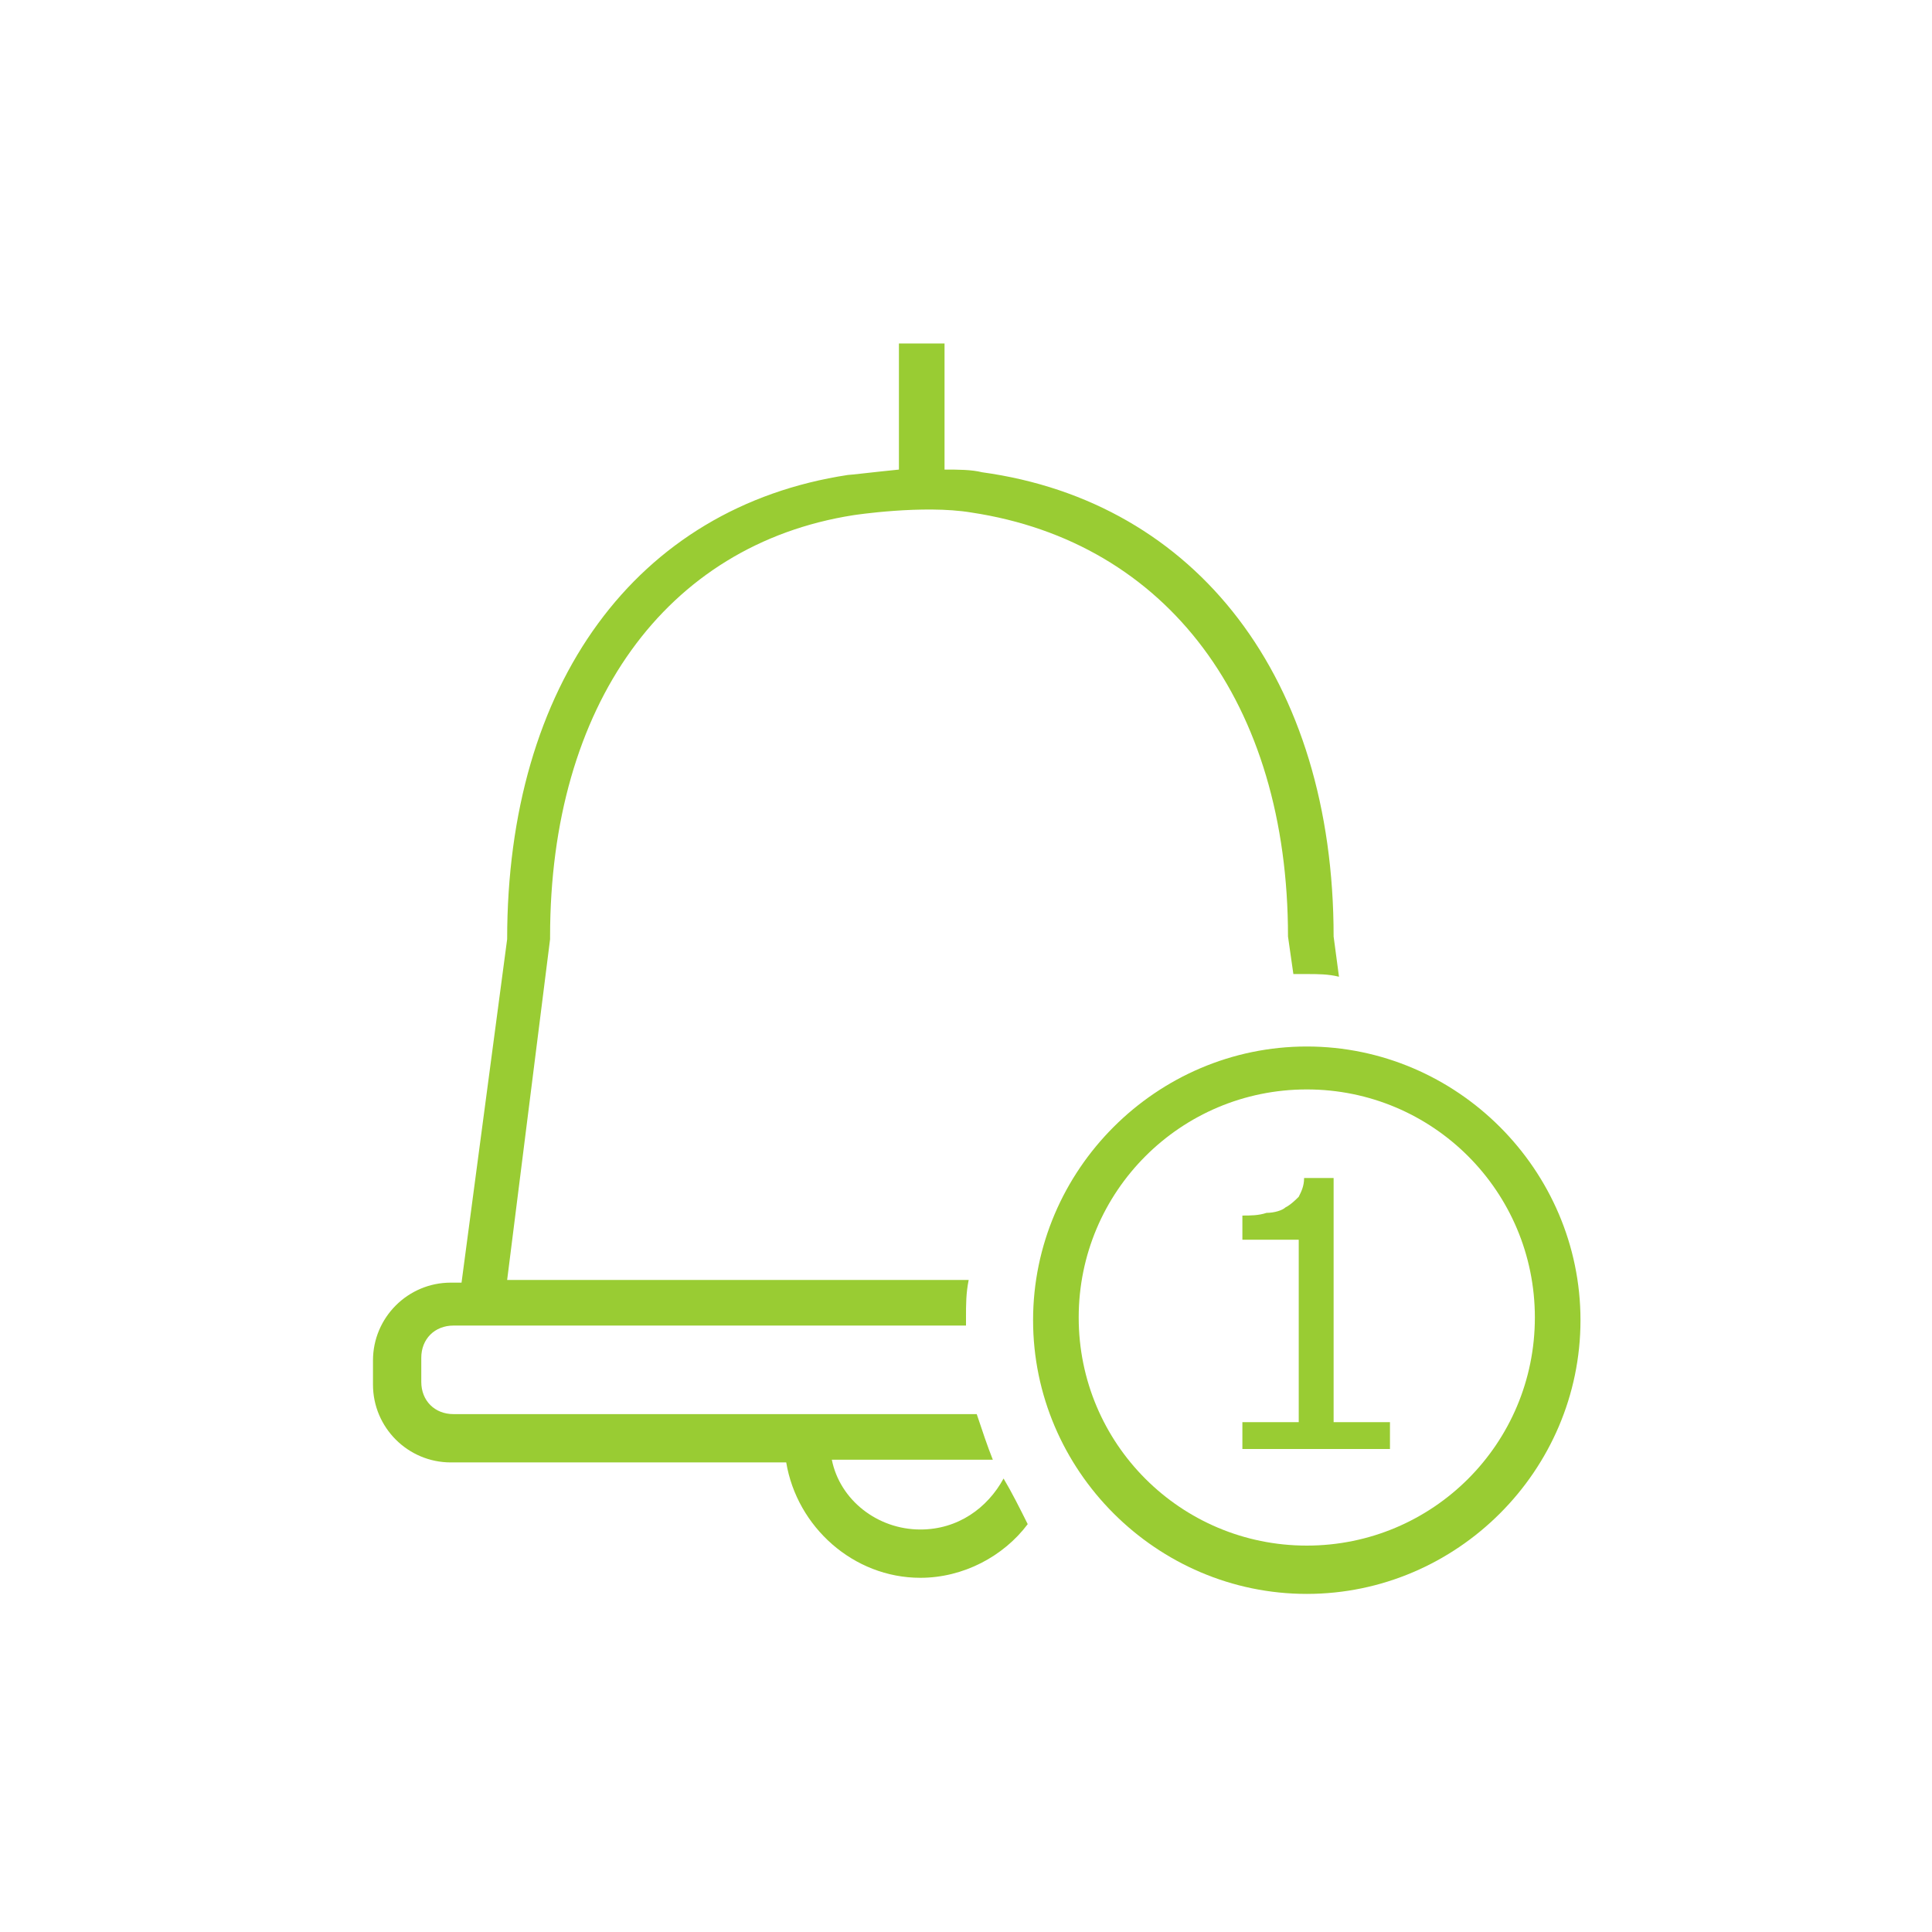
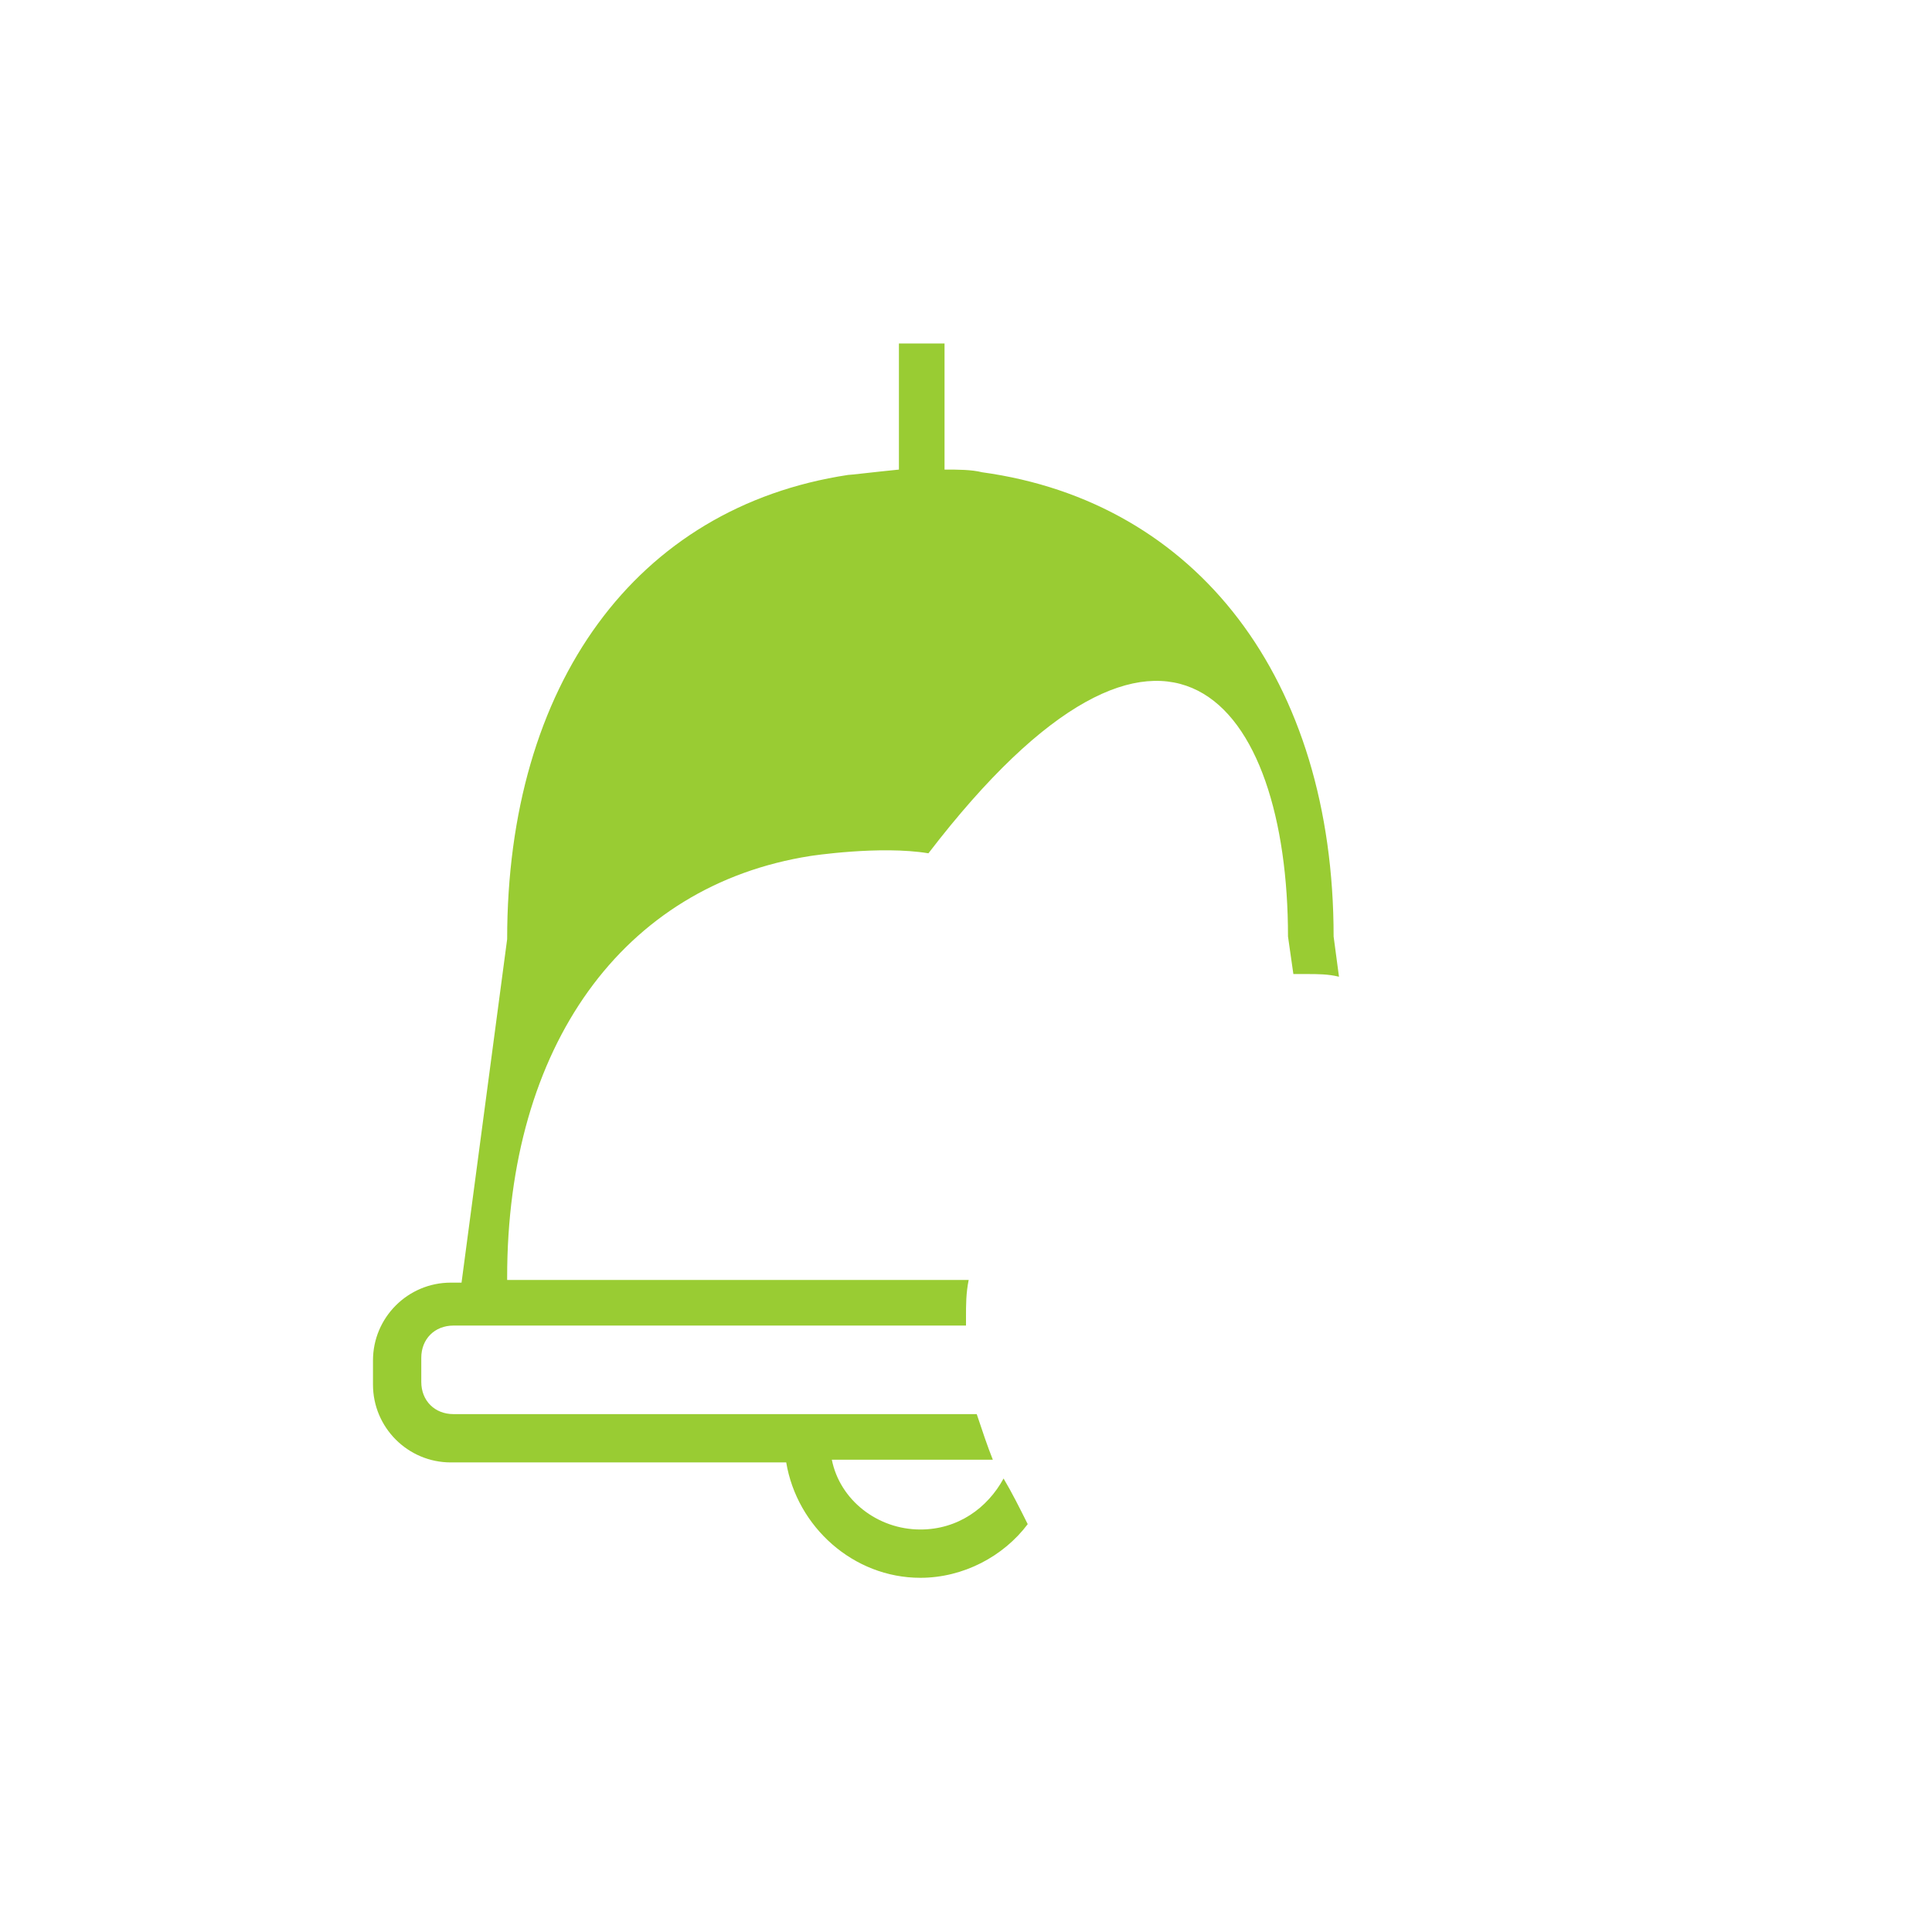
<svg xmlns="http://www.w3.org/2000/svg" id="Layer_2" x="0px" y="0px" viewBox="0 0 72 72" style="enable-background:new 0 0 72 72;" xml:space="preserve">
  <style type="text/css">
	.st0{fill:#99CC33;}
</style>
  <g id="_x37_">
-     <path class="st0" d="M37.4,55.1c-0.6,1.1-1.7,1.9-3.1,1.9c-1.6,0-3-1.1-3.3-2.6h6c-0.2-0.5-0.4-1.1-0.6-1.7h-7.2H16.9   c-0.7,0-1.2-0.5-1.2-1.2v-0.9c0-0.7,0.5-1.2,1.2-1.2H36c0-0.1,0-0.2,0-0.3c0-0.5,0-0.9,0.1-1.4H18.9l1.6-12.7l0-0.1   c0-8.6,4.3-14.6,11.3-15.7c0,0,2.6-0.4,4.4-0.1C43.5,20.2,48,26.2,48,34.9l0.2,1.4c0.2,0,0.3,0,0.5,0c0.4,0,0.8,0,1.2,0.1l-0.2-1.5   c0-9.6-5.1-16.2-13.1-17.3c-0.4-0.1-0.9-0.1-1.4-0.1v-4.7h-1.7v4.7c-1,0.1-1.8,0.2-1.9,0.2c-7.9,1.2-12.7,7.8-12.7,17.3l-1.7,12.8   h-0.4c-1.6,0-2.9,1.3-2.9,2.9v0.9c0,1.6,1.3,2.9,2.9,2.9h12.5c0.4,2.4,2.5,4.3,5,4.3c1.6,0,3.1-0.8,4-2   C38,56.2,37.7,55.6,37.4,55.1z" />
-     <path class="st0" d="M48.7,39c-5.6,0-10.2,4.6-10.2,10.2s4.6,10.2,10.2,10.2s10.2-4.6,10.2-10.2S54.3,39,48.7,39z M48.7,57.6   c-4.7,0-8.5-3.8-8.5-8.5s3.8-8.5,8.5-8.5s8.5,3.8,8.5,8.5S53.4,57.6,48.7,57.6z M49.7,53h2.1v1h-5.5v-1h2.1v-6.8h-2.1v-0.9   c0.3,0,0.6,0,0.9-0.1c0.3,0,0.6-0.1,0.7-0.2c0.2-0.1,0.4-0.3,0.5-0.4c0.1-0.2,0.2-0.4,0.2-0.7h1.1C49.7,43.9,49.7,53,49.7,53z" />
+     <path class="st0" d="M37.4,55.1c-0.6,1.1-1.7,1.9-3.1,1.9c-1.6,0-3-1.1-3.3-2.6h6c-0.2-0.5-0.4-1.1-0.6-1.7h-7.2H16.9   c-0.7,0-1.2-0.5-1.2-1.2v-0.9c0-0.7,0.5-1.2,1.2-1.2H36c0-0.1,0-0.2,0-0.3c0-0.5,0-0.9,0.1-1.4H18.9l0-0.1   c0-8.6,4.3-14.6,11.3-15.7c0,0,2.6-0.4,4.4-0.1C43.5,20.2,48,26.2,48,34.9l0.2,1.4c0.2,0,0.3,0,0.5,0c0.4,0,0.8,0,1.2,0.1l-0.2-1.5   c0-9.6-5.1-16.2-13.1-17.3c-0.4-0.1-0.9-0.1-1.4-0.1v-4.7h-1.7v4.7c-1,0.1-1.8,0.2-1.9,0.2c-7.9,1.2-12.7,7.8-12.7,17.3l-1.7,12.8   h-0.4c-1.6,0-2.9,1.3-2.9,2.9v0.9c0,1.6,1.3,2.9,2.9,2.9h12.5c0.4,2.4,2.5,4.3,5,4.3c1.6,0,3.1-0.8,4-2   C38,56.2,37.7,55.6,37.4,55.1z" />
  </g>
  <g id="Layer_1_1_">
</g>
</svg>